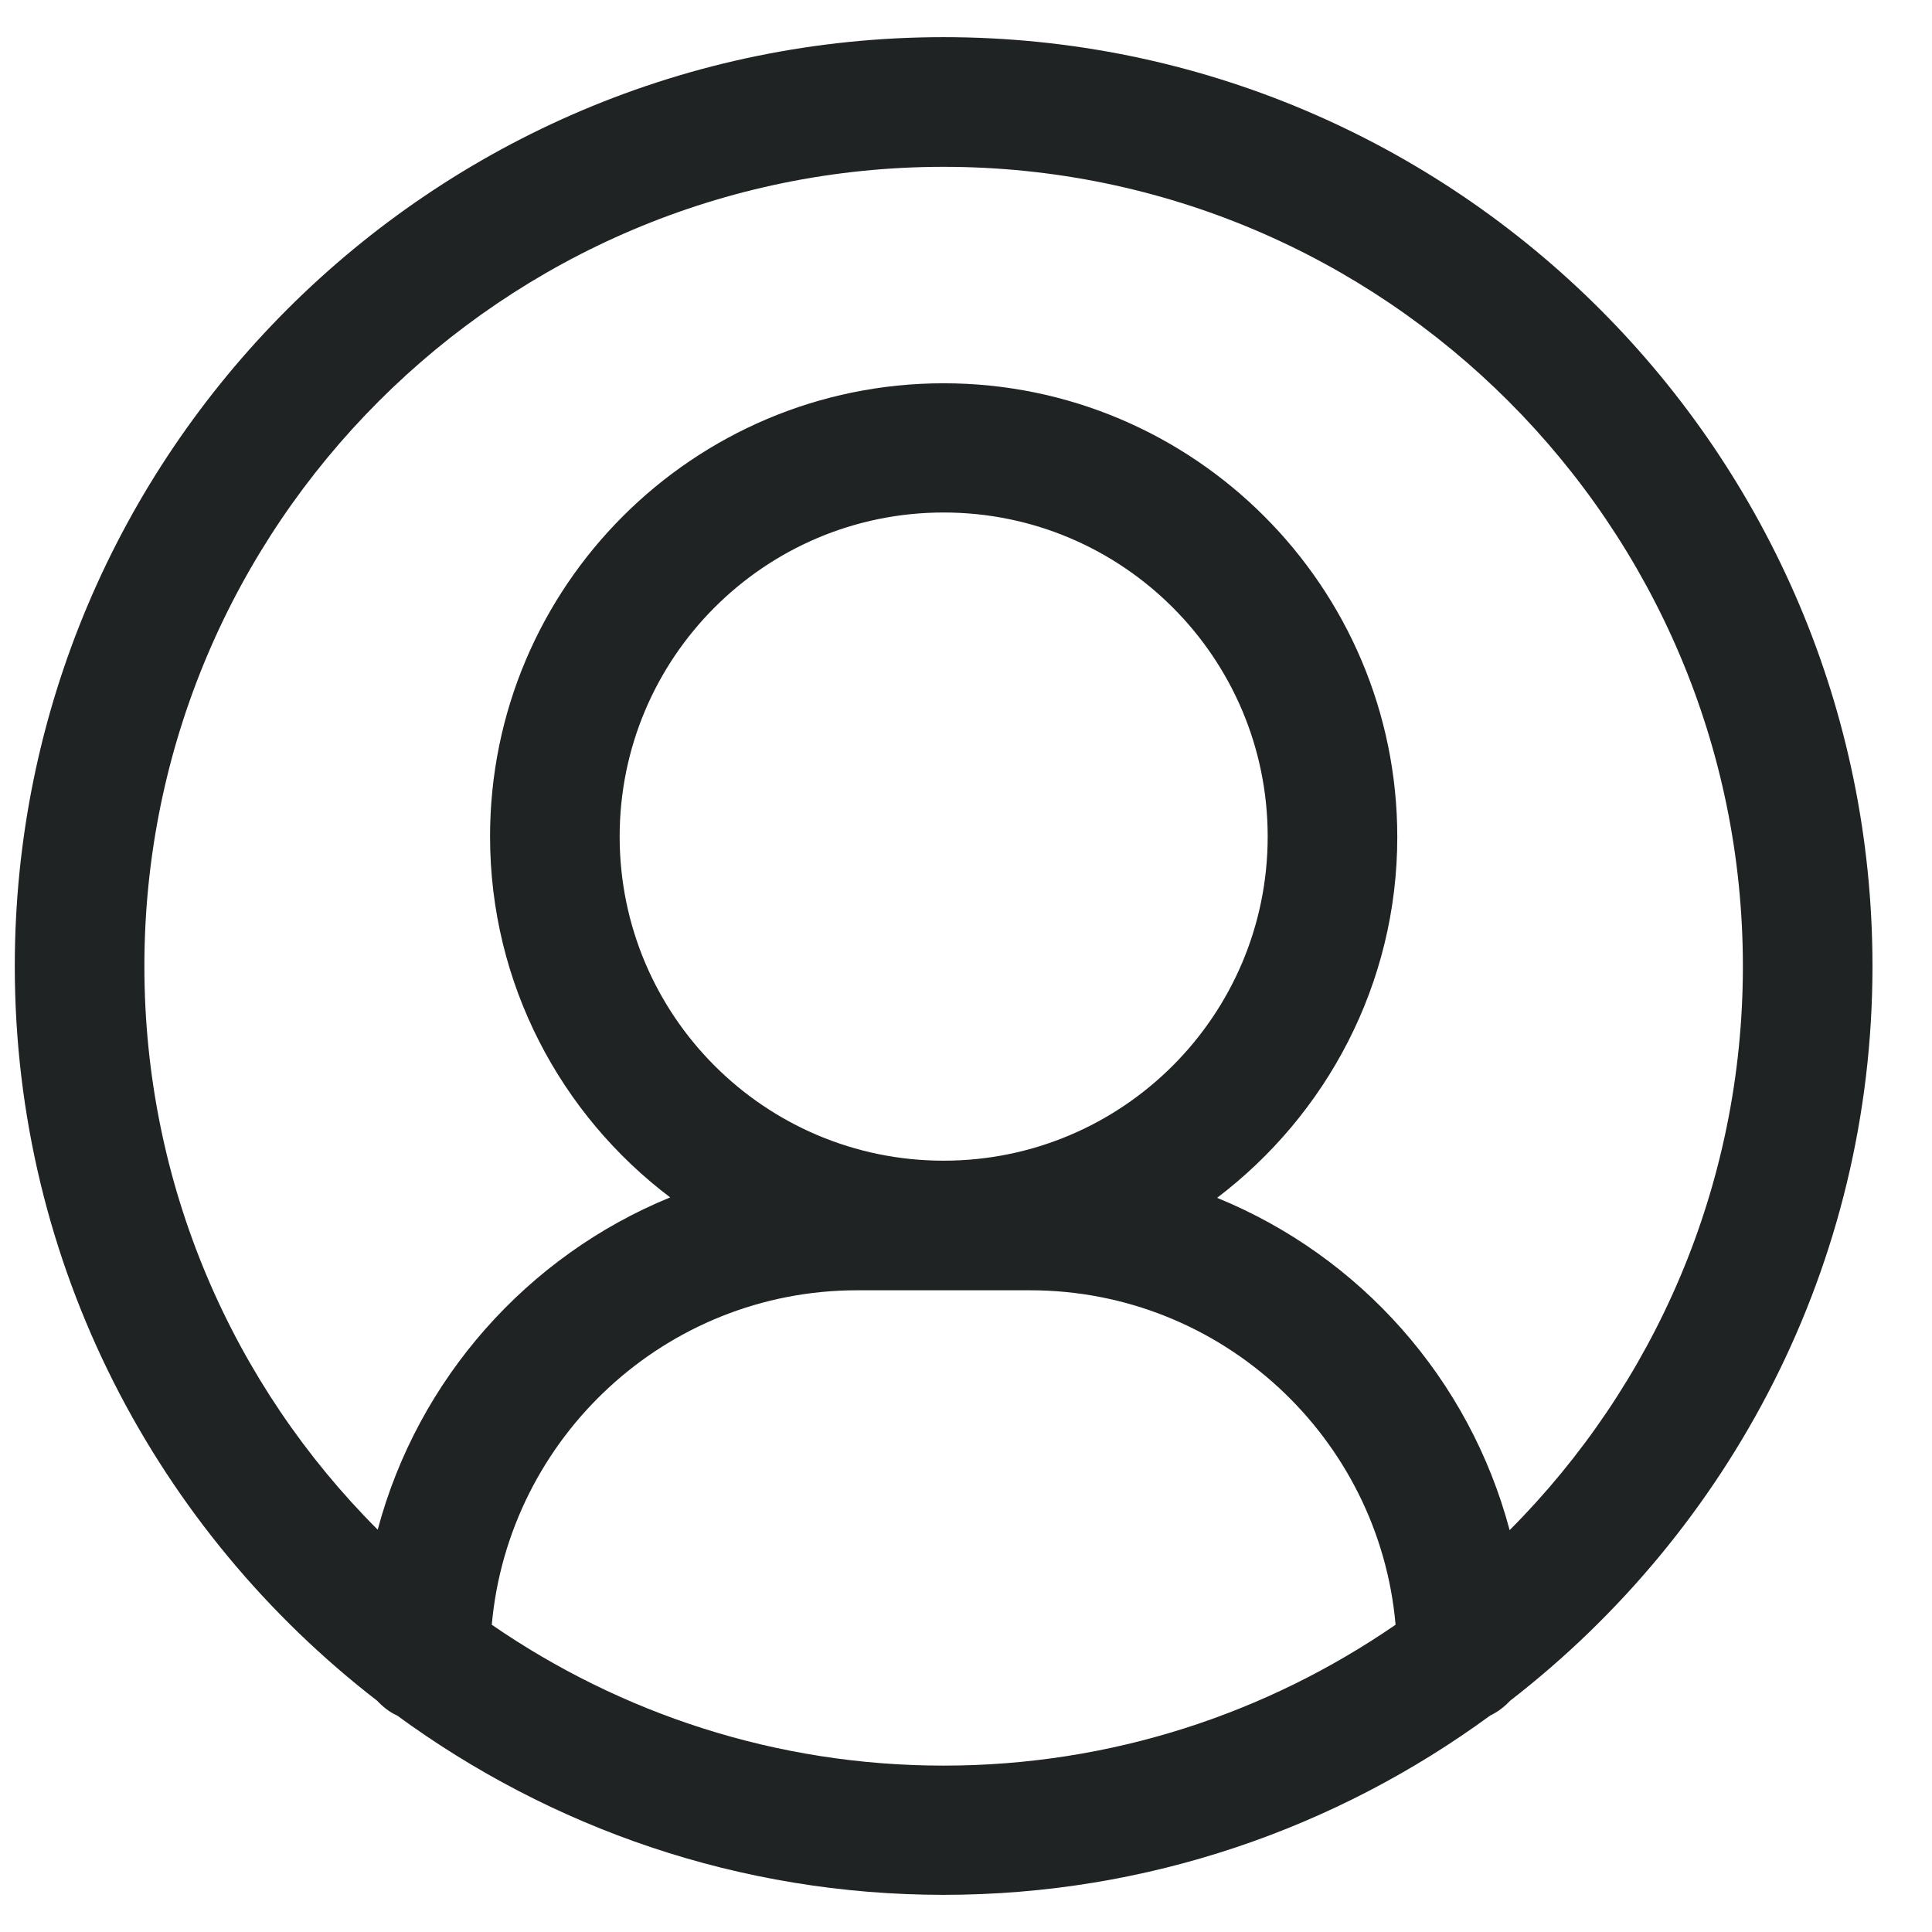
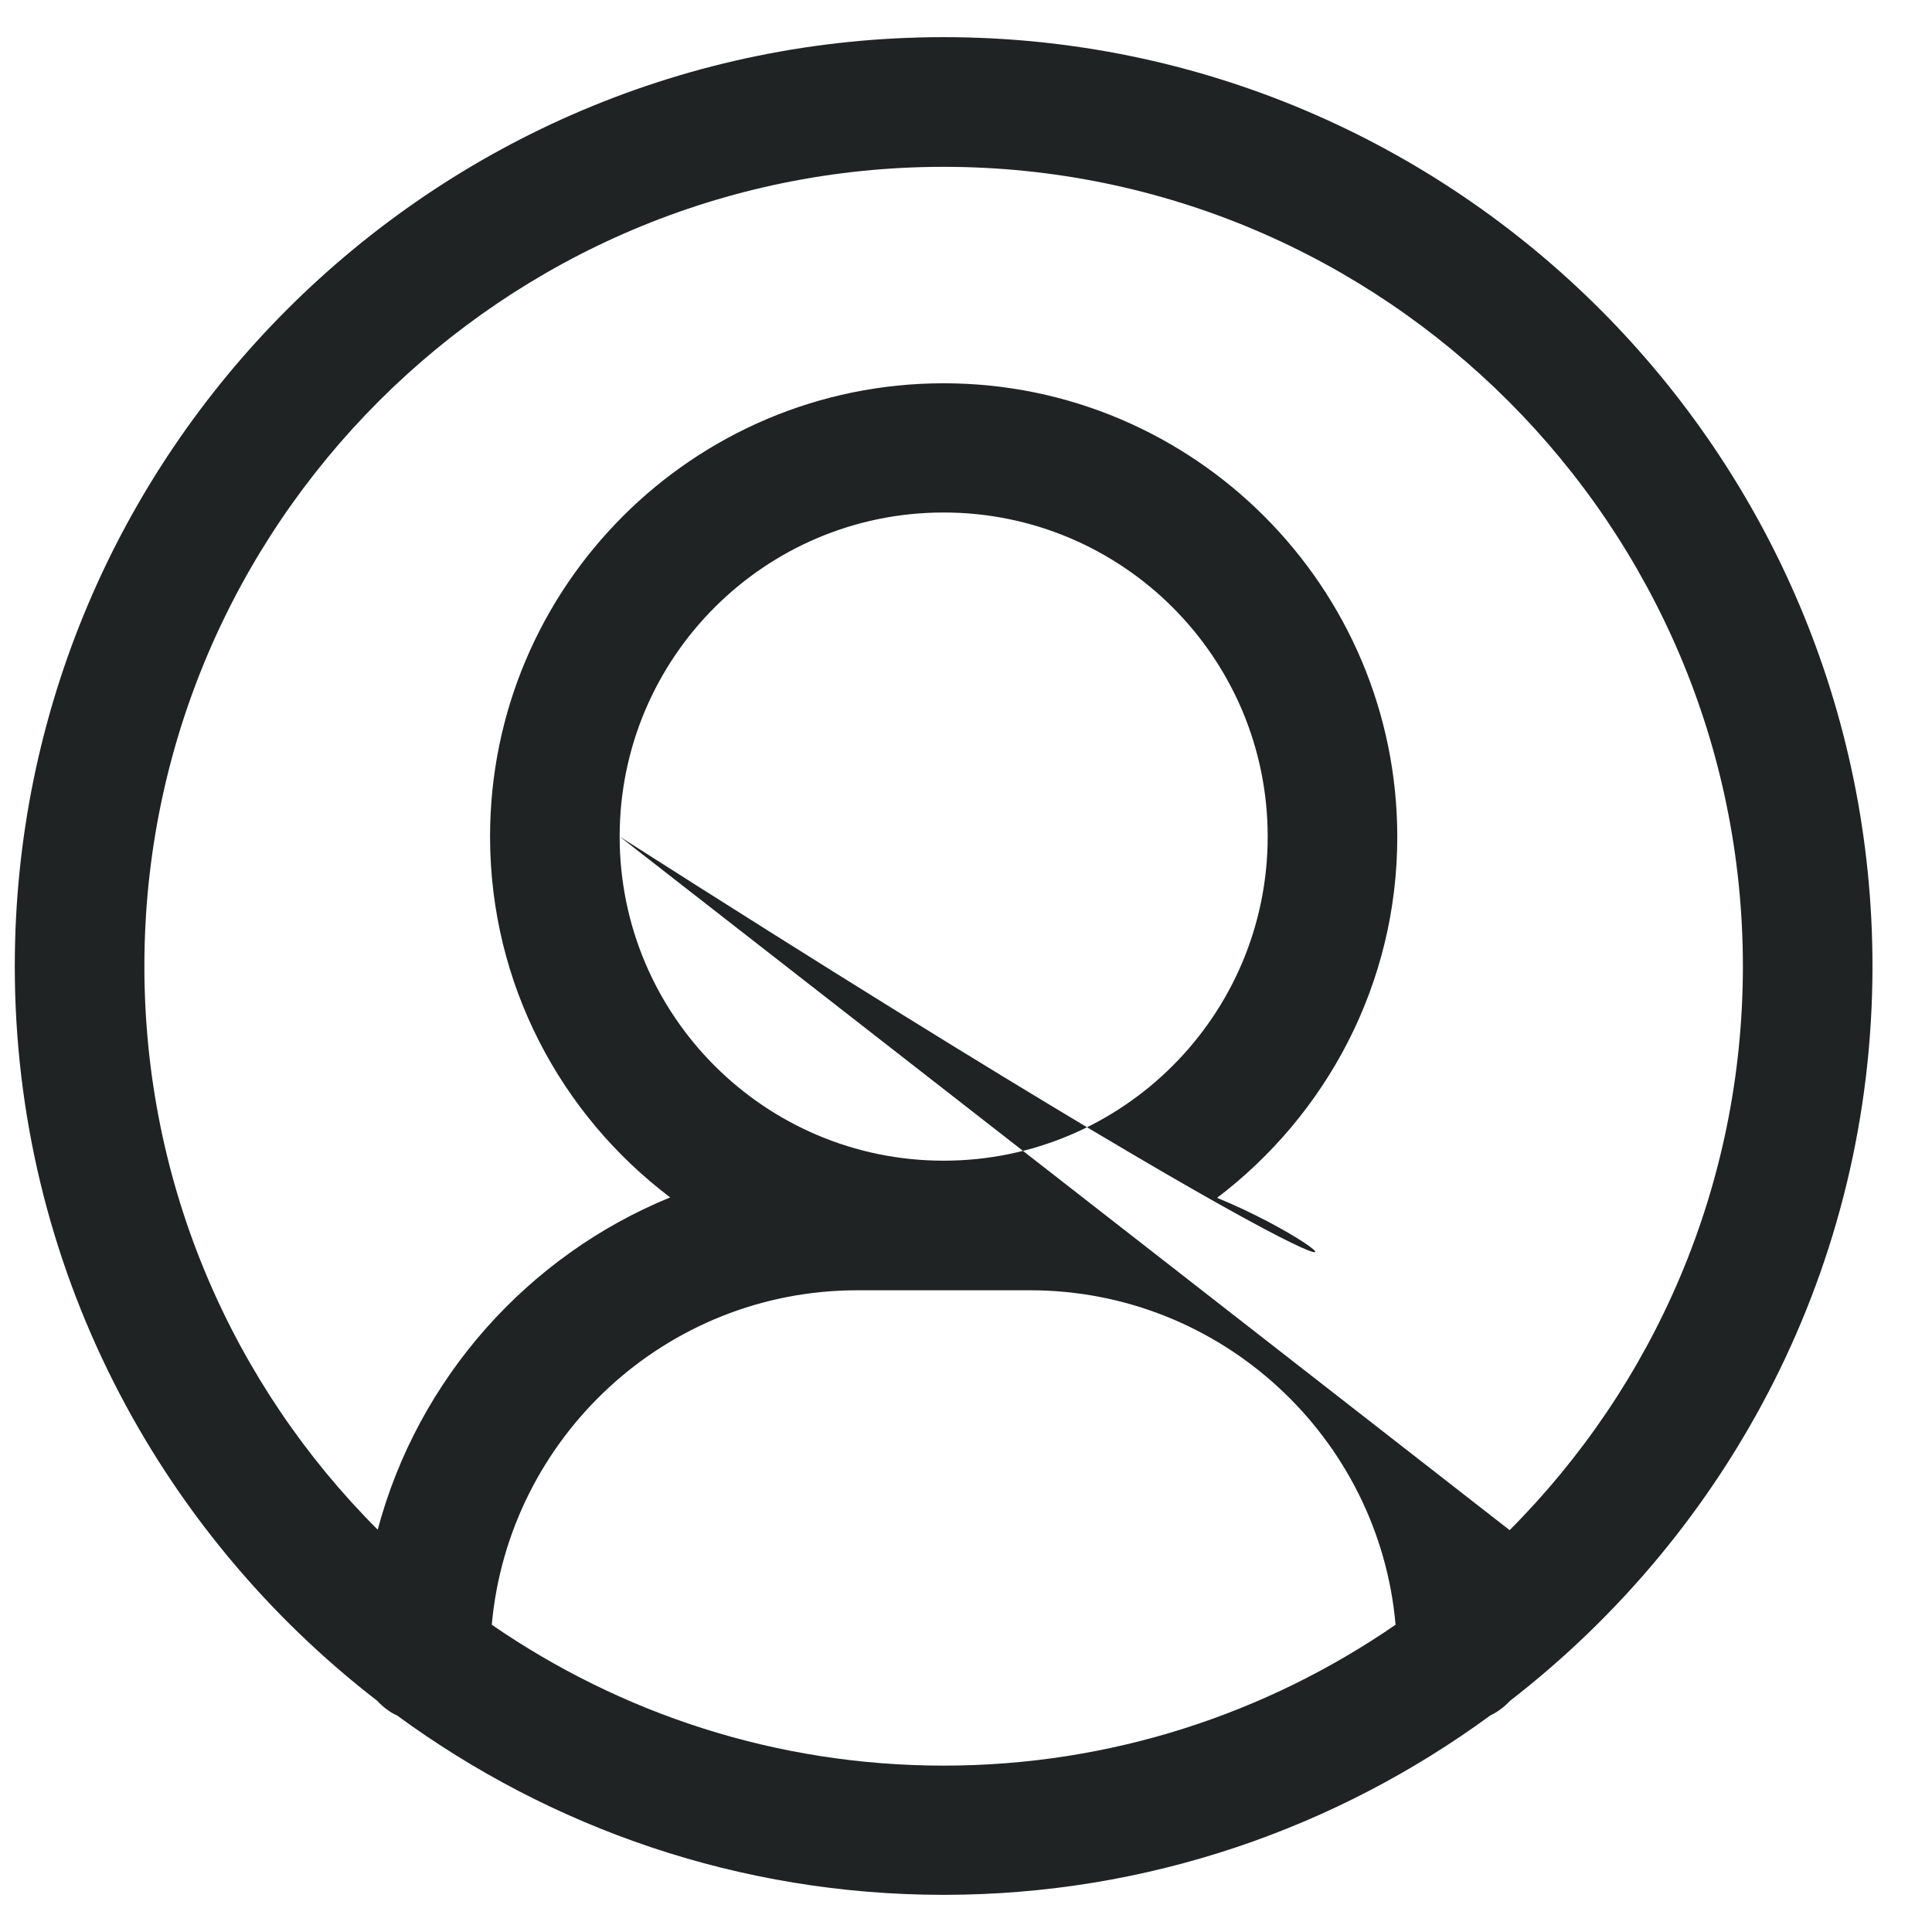
<svg xmlns="http://www.w3.org/2000/svg" width="26" height="26" viewBox="0 0 26 26" fill="none">
-   <path d="M12.699 0.5C5.804 0.5 0.199 6.106 0.199 13.003C0.199 17.027 2.118 20.604 5.077 22.889C5.153 22.97 5.24 23.04 5.345 23.087C7.409 24.599 9.949 25.5 12.699 25.5C15.449 25.5 17.99 24.599 20.054 23.087C20.153 23.04 20.246 22.97 20.321 22.889C23.281 20.598 25.199 17.027 25.199 13.003C25.199 6.106 19.595 0.5 12.699 0.5ZM12.699 23.761C10.443 23.761 8.35 23.058 6.618 21.865C6.845 19.347 8.961 17.364 11.536 17.364H13.862C16.438 17.364 18.56 19.347 18.781 21.865C17.048 23.058 14.955 23.761 12.699 23.761ZM8.339 11.258C8.339 8.851 10.292 6.897 12.699 6.897C15.106 6.897 17.06 8.851 17.06 11.258C17.06 13.666 15.106 15.62 12.699 15.62C10.292 15.62 8.339 13.666 8.339 11.258ZM20.316 20.592C19.775 18.556 18.304 16.905 16.379 16.12C17.85 15.003 18.804 13.241 18.804 11.264C18.804 7.897 16.066 5.158 12.699 5.158C9.333 5.158 6.595 7.891 6.595 11.258C6.595 13.241 7.548 15.003 9.019 16.114C7.1 16.899 5.624 18.556 5.083 20.586C3.141 18.644 1.943 15.963 1.943 13.003C1.943 7.071 6.769 2.245 12.699 2.245C18.629 2.245 23.455 7.071 23.455 13.003C23.455 15.963 22.257 18.644 20.316 20.592Z" fill="#1F2323" />
+   <path d="M12.699 0.5C5.804 0.5 0.199 6.106 0.199 13.003C0.199 17.027 2.118 20.604 5.077 22.889C5.153 22.97 5.24 23.04 5.345 23.087C7.409 24.599 9.949 25.5 12.699 25.5C15.449 25.5 17.99 24.599 20.054 23.087C20.153 23.04 20.246 22.97 20.321 22.889C23.281 20.598 25.199 17.027 25.199 13.003C25.199 6.106 19.595 0.5 12.699 0.5ZM12.699 23.761C10.443 23.761 8.35 23.058 6.618 21.865C6.845 19.347 8.961 17.364 11.536 17.364H13.862C16.438 17.364 18.56 19.347 18.781 21.865C17.048 23.058 14.955 23.761 12.699 23.761ZM8.339 11.258C8.339 8.851 10.292 6.897 12.699 6.897C15.106 6.897 17.06 8.851 17.06 11.258C17.06 13.666 15.106 15.62 12.699 15.62C10.292 15.62 8.339 13.666 8.339 11.258ZC19.775 18.556 18.304 16.905 16.379 16.12C17.85 15.003 18.804 13.241 18.804 11.264C18.804 7.897 16.066 5.158 12.699 5.158C9.333 5.158 6.595 7.891 6.595 11.258C6.595 13.241 7.548 15.003 9.019 16.114C7.1 16.899 5.624 18.556 5.083 20.586C3.141 18.644 1.943 15.963 1.943 13.003C1.943 7.071 6.769 2.245 12.699 2.245C18.629 2.245 23.455 7.071 23.455 13.003C23.455 15.963 22.257 18.644 20.316 20.592Z" fill="#1F2323" />
</svg>